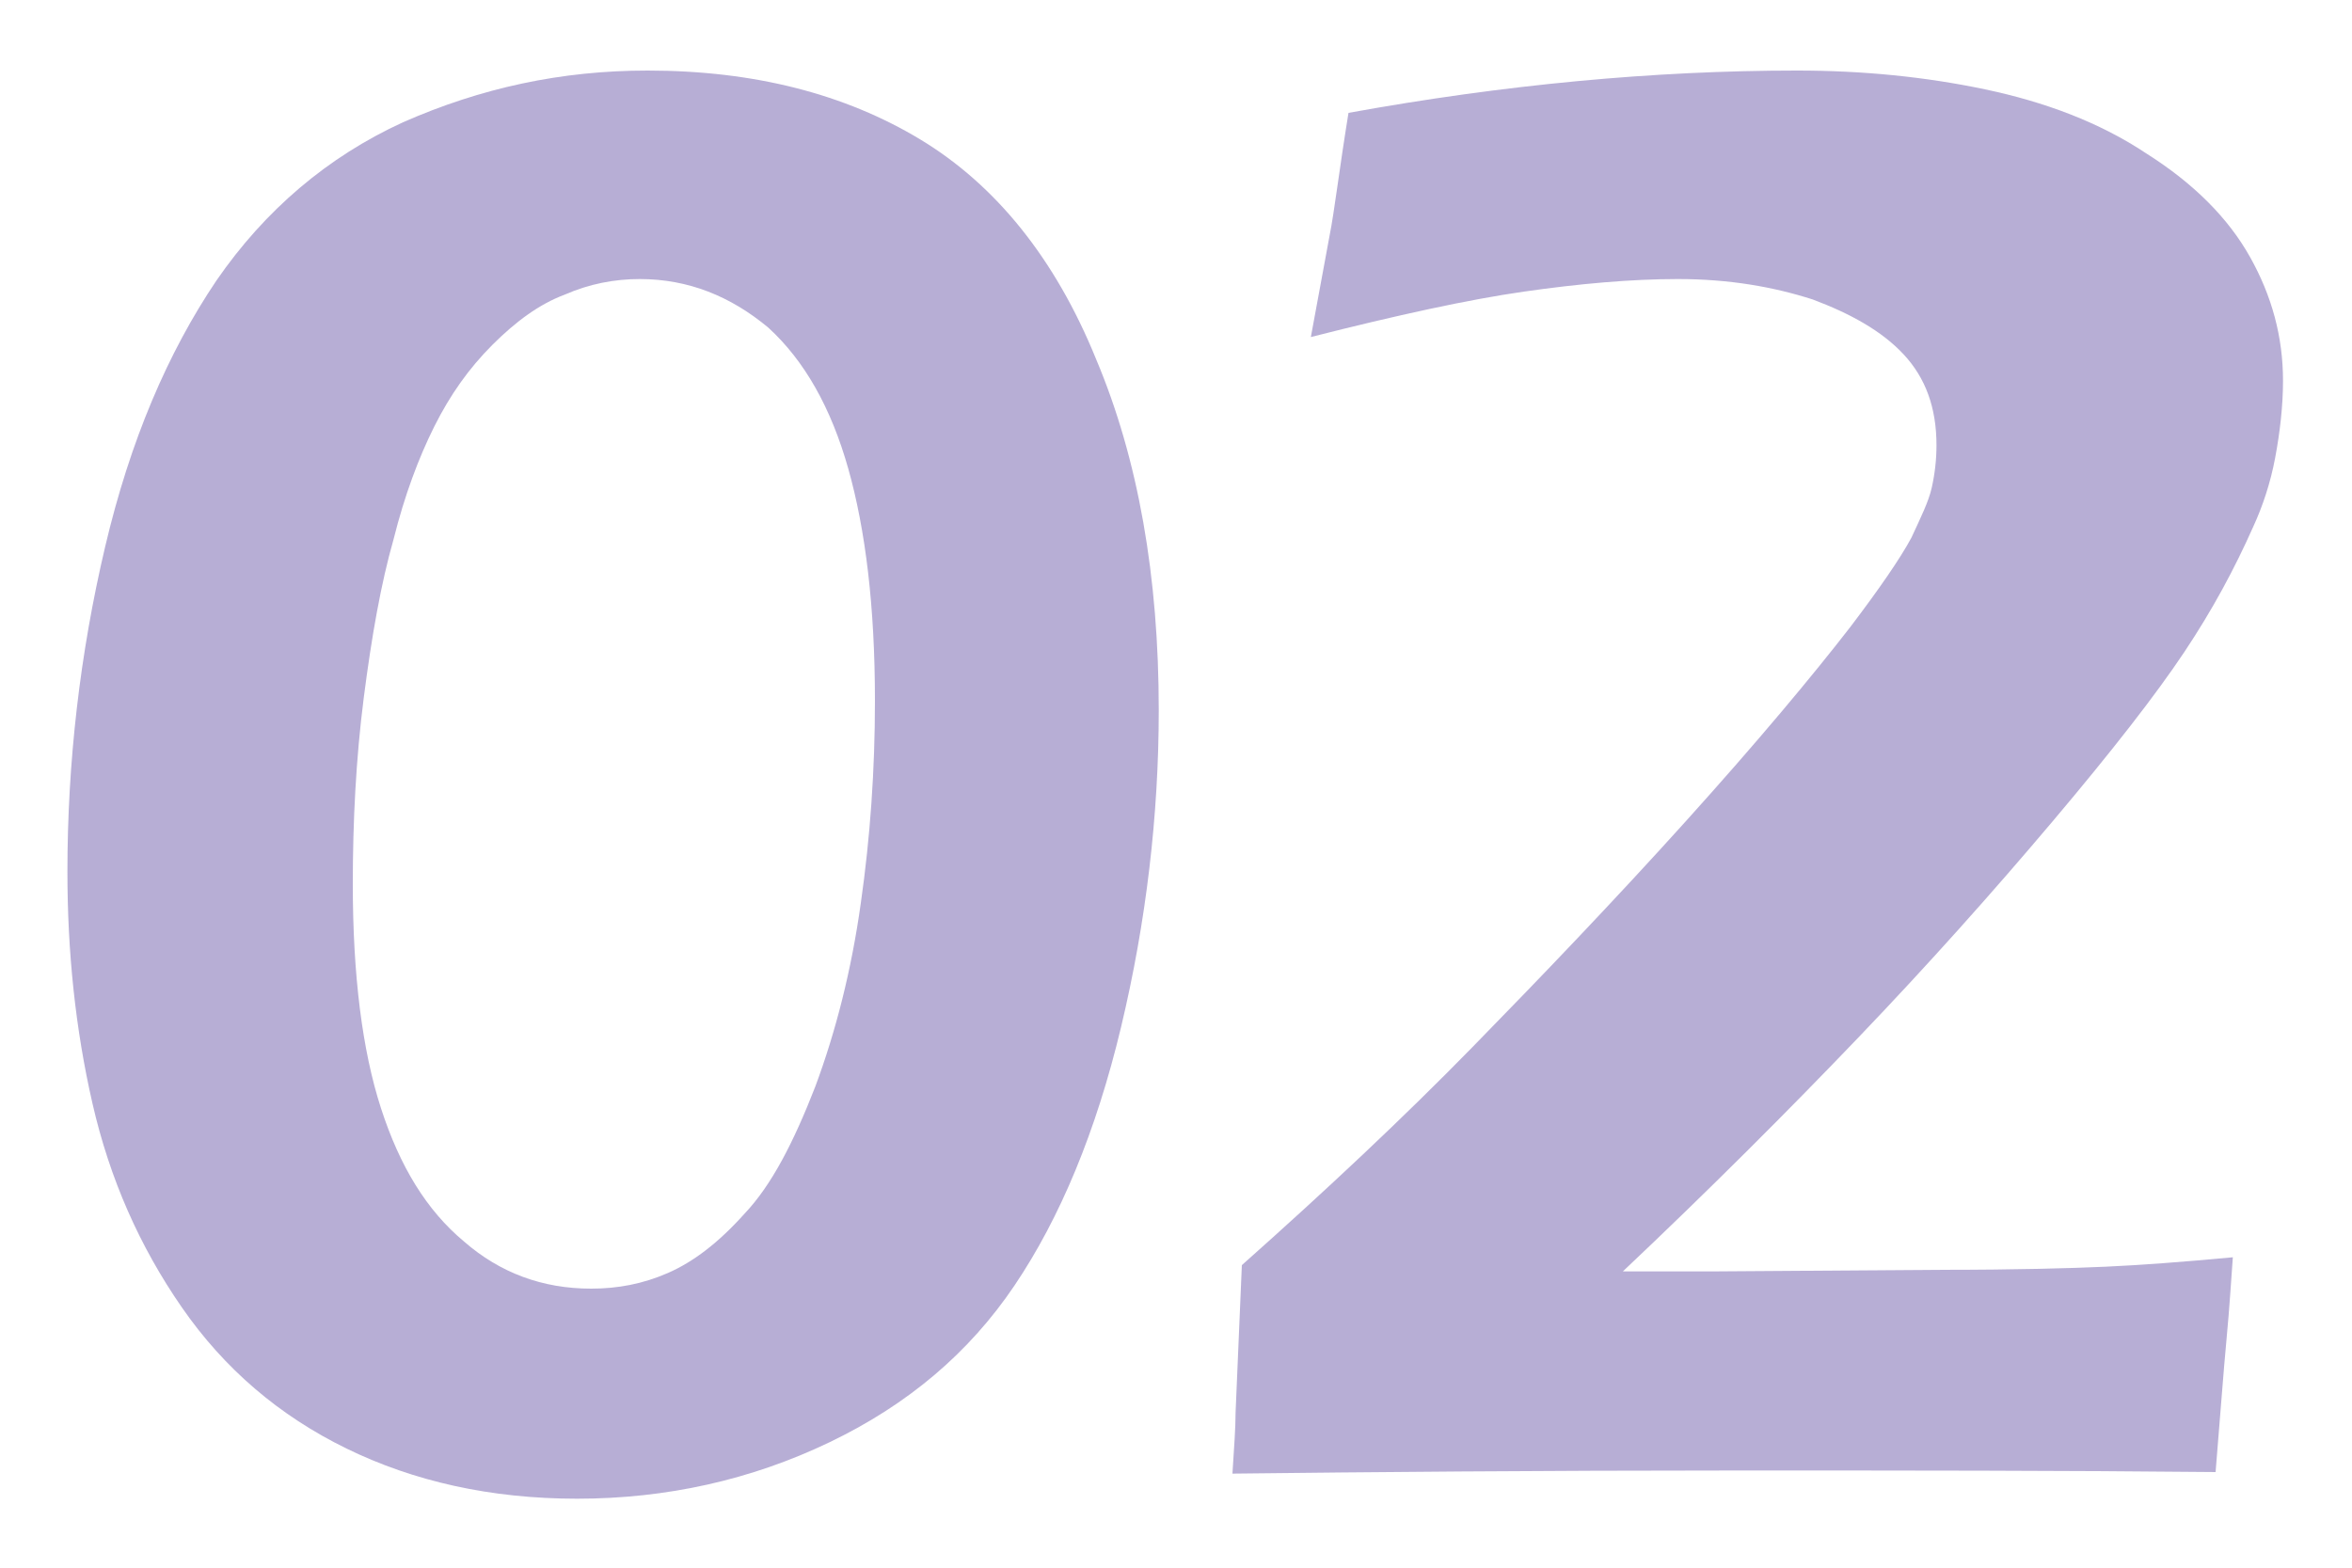
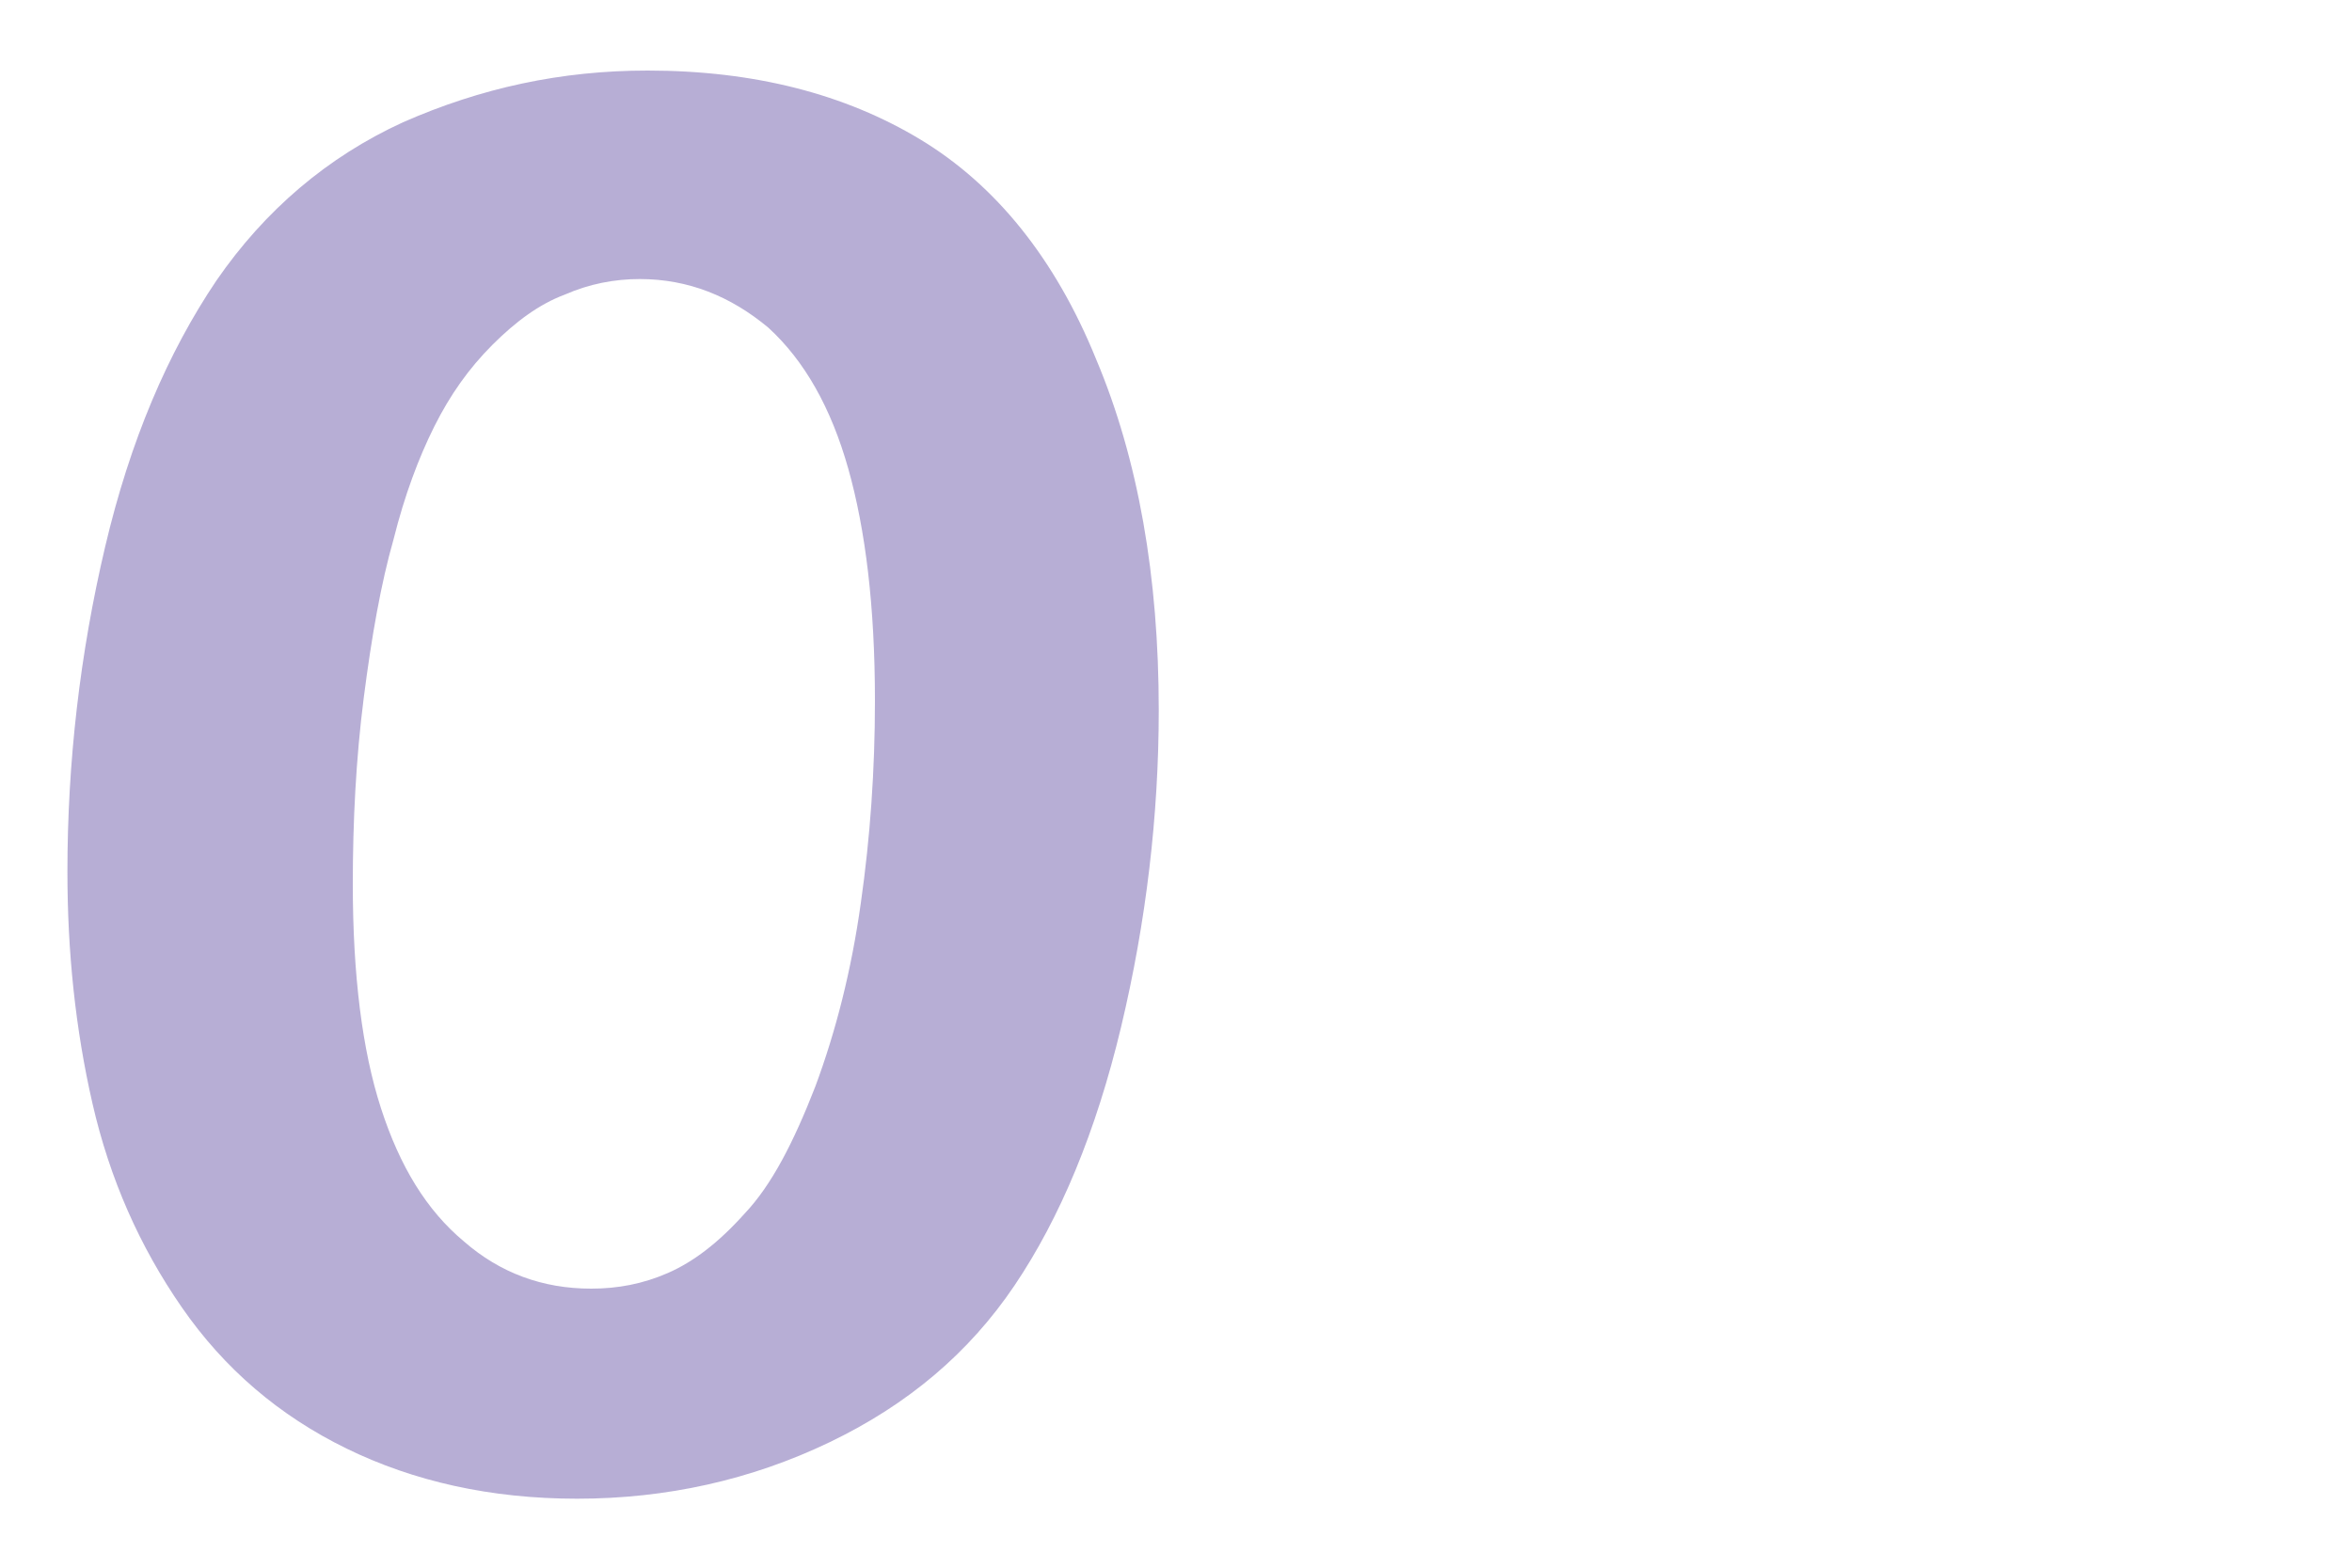
<svg xmlns="http://www.w3.org/2000/svg" width="150" height="100" viewBox="0 0 150 100">
  <style type="text/css">
	.st1{fill:#A59ACA;opacity:0.8;}
</style>
  <g>
    <path class="st1" d="M41.3,4.5c6.8,0,12.6,1.5,17.4,4.4c4.8,2.9,8.6,7.6,11.2,14c2.7,6.4,4,13.9,4,22.4c0,6.7-0.8,13.5-2.4,20.2   c-1.6,6.7-3.9,12.2-6.8,16.5c-2.9,4.3-6.8,7.6-11.8,10c-5,2.4-10.4,3.6-16.1,3.6c-5.5,0-10.4-1.1-14.7-3.2   c-4.3-2.1-7.8-5.1-10.5-9C8.9,79.5,7,75.2,5.9,70.4c-1.1-4.8-1.6-9.7-1.6-14.8c0-7,0.8-13.9,2.4-20.7c1.6-6.8,4-12.4,7.1-17   c3.1-4.5,7.1-7.9,11.9-10.1C30.7,5.6,35.8,4.5,41.3,4.5z M40.8,17.8c-1.6,0-3.2,0.3-4.8,1c-1.6,0.6-3.1,1.7-4.6,3.2   c-1.5,1.5-2.7,3.2-3.7,5.2c-1,2-1.9,4.4-2.6,7.2c-0.8,2.8-1.4,6.2-1.9,10.1c-0.5,3.9-0.7,7.9-0.7,11.9c0,5.8,0.6,10.6,1.8,14.3   c1.2,3.7,2.9,6.5,5.3,8.5c2.3,2,5,3,8.1,3c1.7,0,3.3-0.3,4.9-1c1.6-0.7,3.2-1.9,4.9-3.8c1.7-1.8,3.1-4.5,4.5-8.1   c1.3-3.5,2.3-7.4,2.9-11.7c0.6-4.2,0.9-8.5,0.9-12.9c0-6-0.6-10.9-1.7-14.8c-1.1-3.9-2.8-6.9-5.1-9C46.6,18.9,43.9,17.8,40.8,17.8   z" />
-     <path class="st1" d="M78.6,94c0.1-1.6,0.2-2.9,0.2-3.9l0.4-9.4c5.4-4.8,10.3-9.4,14.7-13.9c4.4-4.5,9-9.3,13.6-14.4   c4.6-5.1,8.1-9.3,10.5-12.4c1.9-2.5,3.2-4.4,3.9-5.7c0.6-1.3,1.1-2.3,1.3-3.2c0.2-0.9,0.3-1.8,0.3-2.7c0-2.4-0.7-4.3-2.1-5.8   c-1.4-1.5-3.4-2.6-5.8-3.5c-2.5-0.8-5.3-1.3-8.6-1.3c-3,0-6.3,0.3-9.8,0.8s-8.1,1.5-13.6,2.9l1.2-6.5c0.3-1.5,0.6-4.1,1.2-7.8   c9.9-1.8,19.5-2.7,28.6-2.7c4.2,0,8.2,0.4,12,1.2s7.3,2.1,10.3,4.1c3,1.9,5.2,4.1,6.6,6.6c1.4,2.5,2.1,5.1,2.1,7.9   c0,1.6-0.2,3.3-0.5,4.9s-0.8,3.1-1.4,4.4c-1.2,2.7-2.6,5.3-4.4,8c-1.8,2.7-4.6,6.3-8.4,10.8c-3.8,4.5-7.9,9.1-12.4,13.8   c-4.5,4.7-9.5,9.7-15,14.9h5.9l14.4-0.1c4.8,0,8.3-0.1,10.5-0.2c2.2-0.1,4.9-0.3,8.1-0.6c-0.1,1.3-0.2,3.1-0.4,5.2   c-0.2,2.1-0.4,4.9-0.7,8.5c-9.7-0.1-19.9-0.1-30.4-0.1C98,93.8,87.3,93.9,78.6,94z" />
  </g>
</svg>